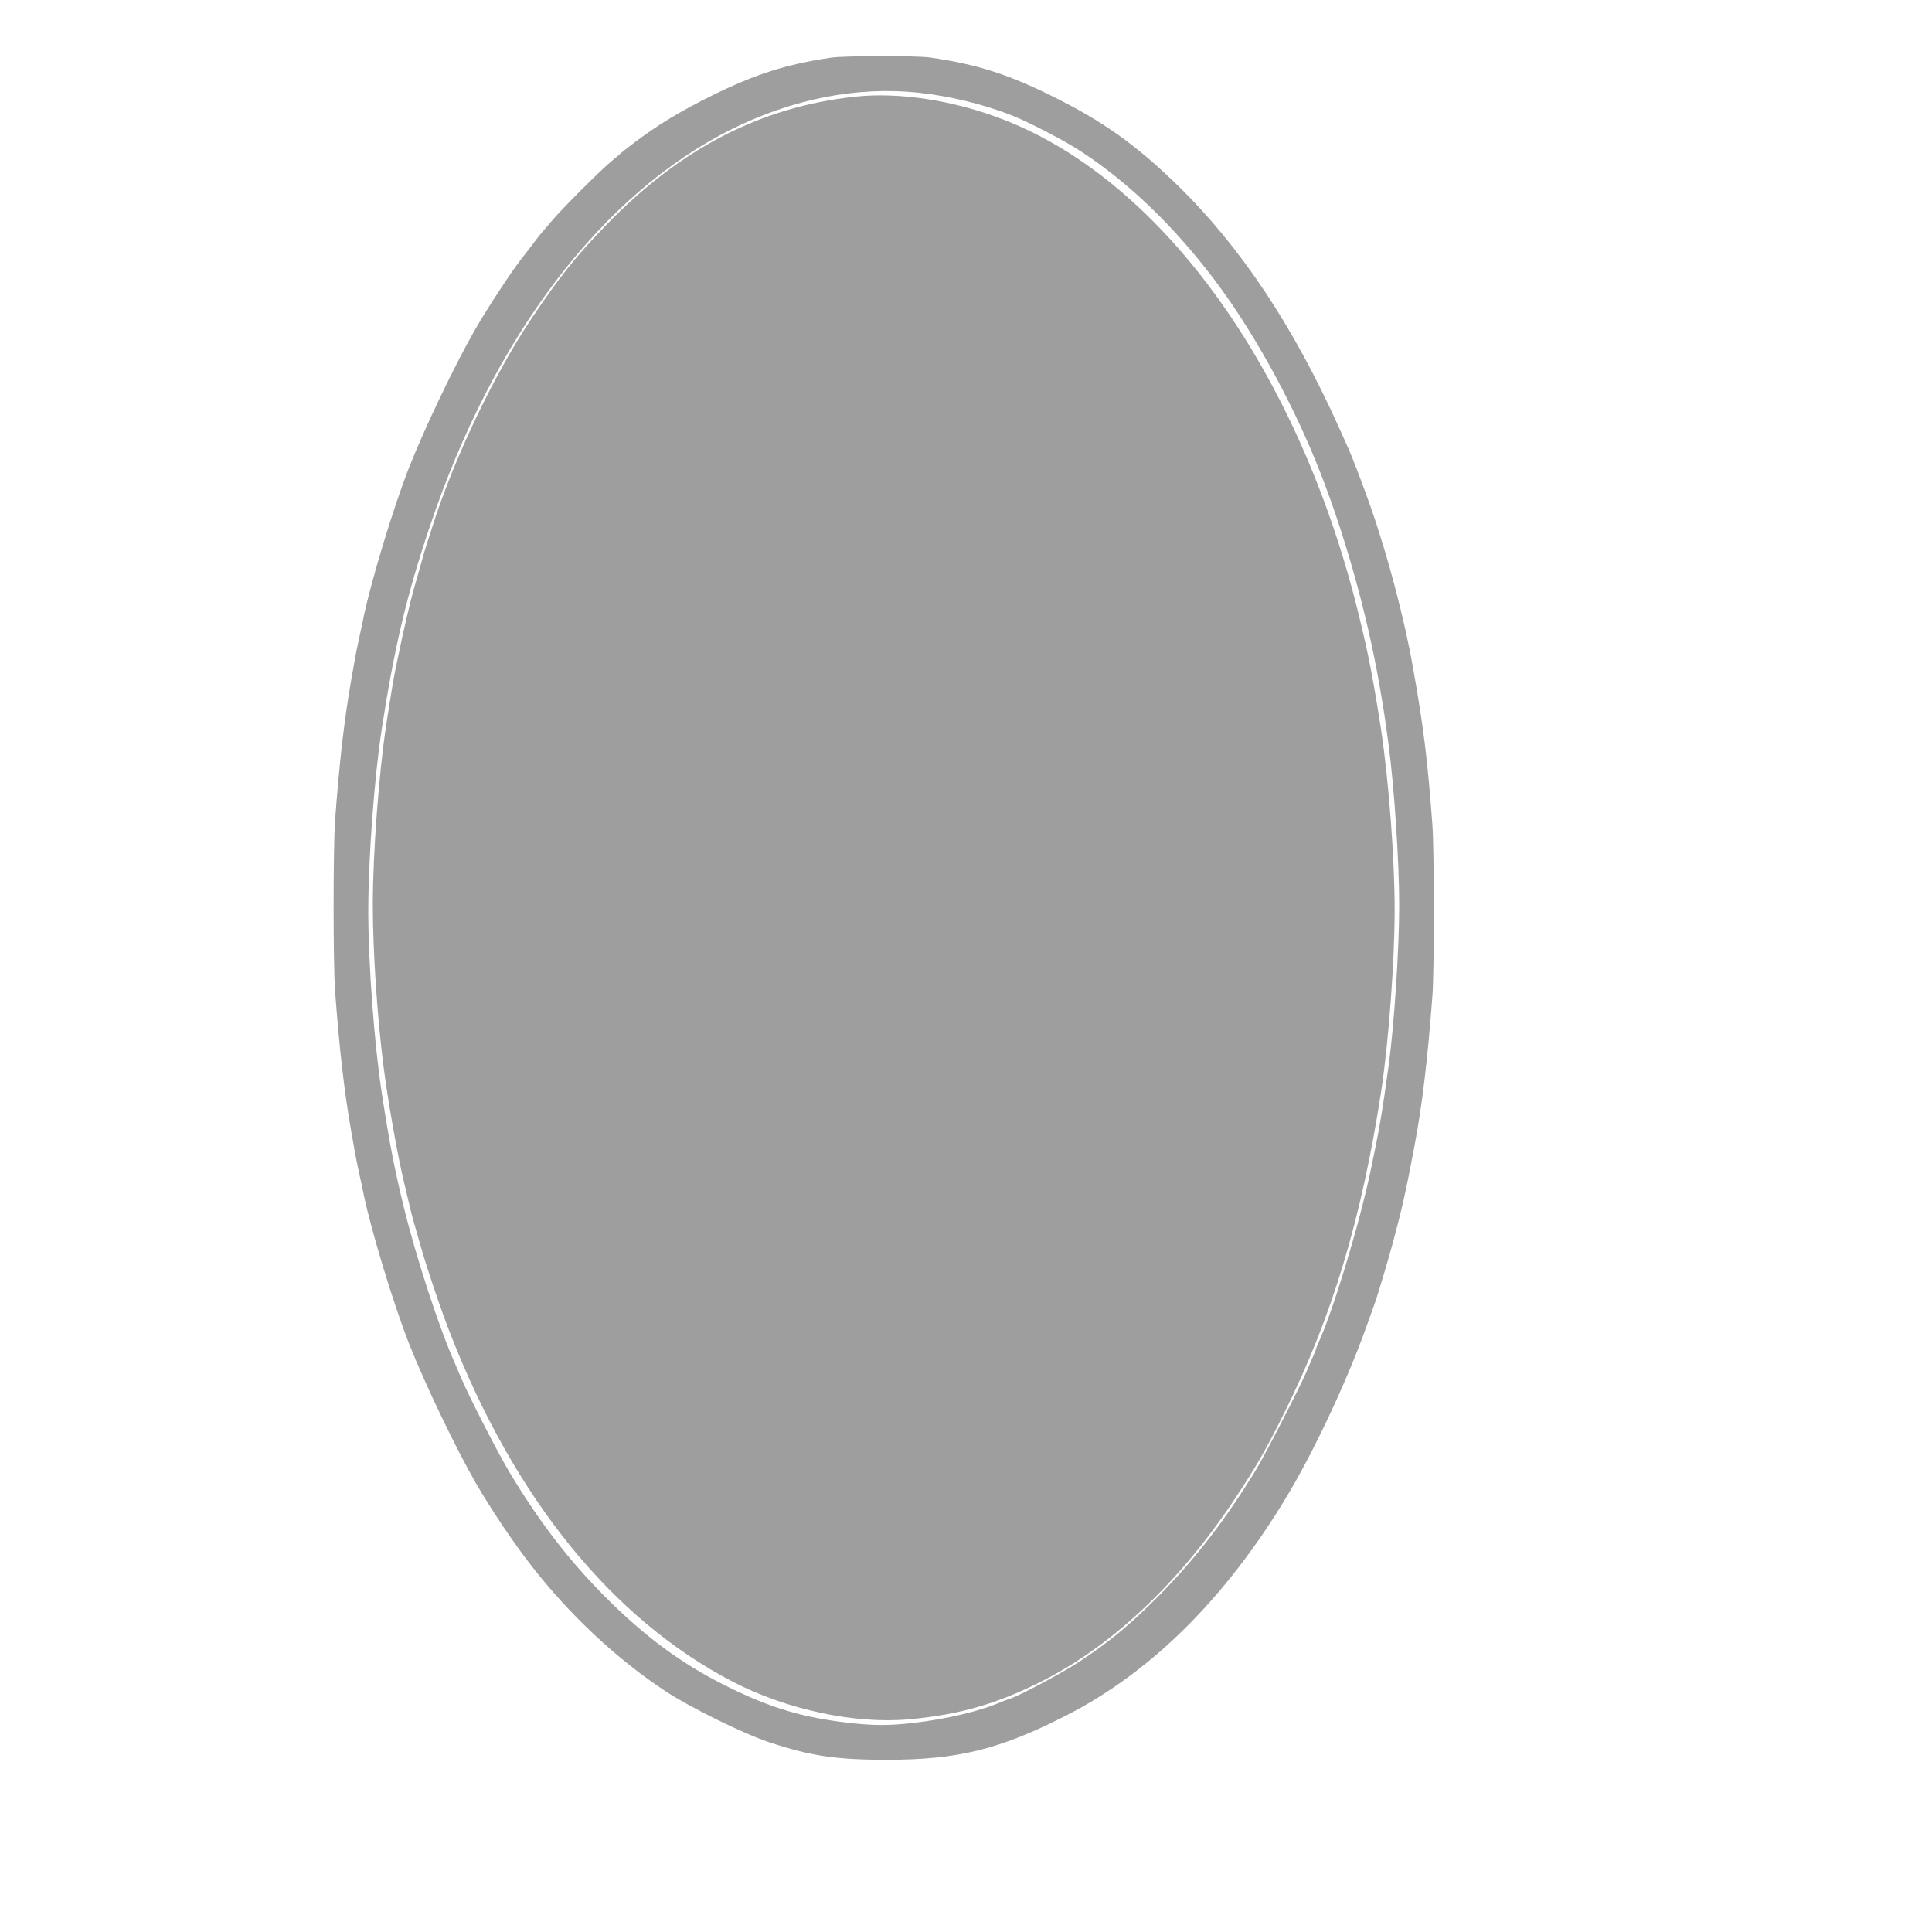
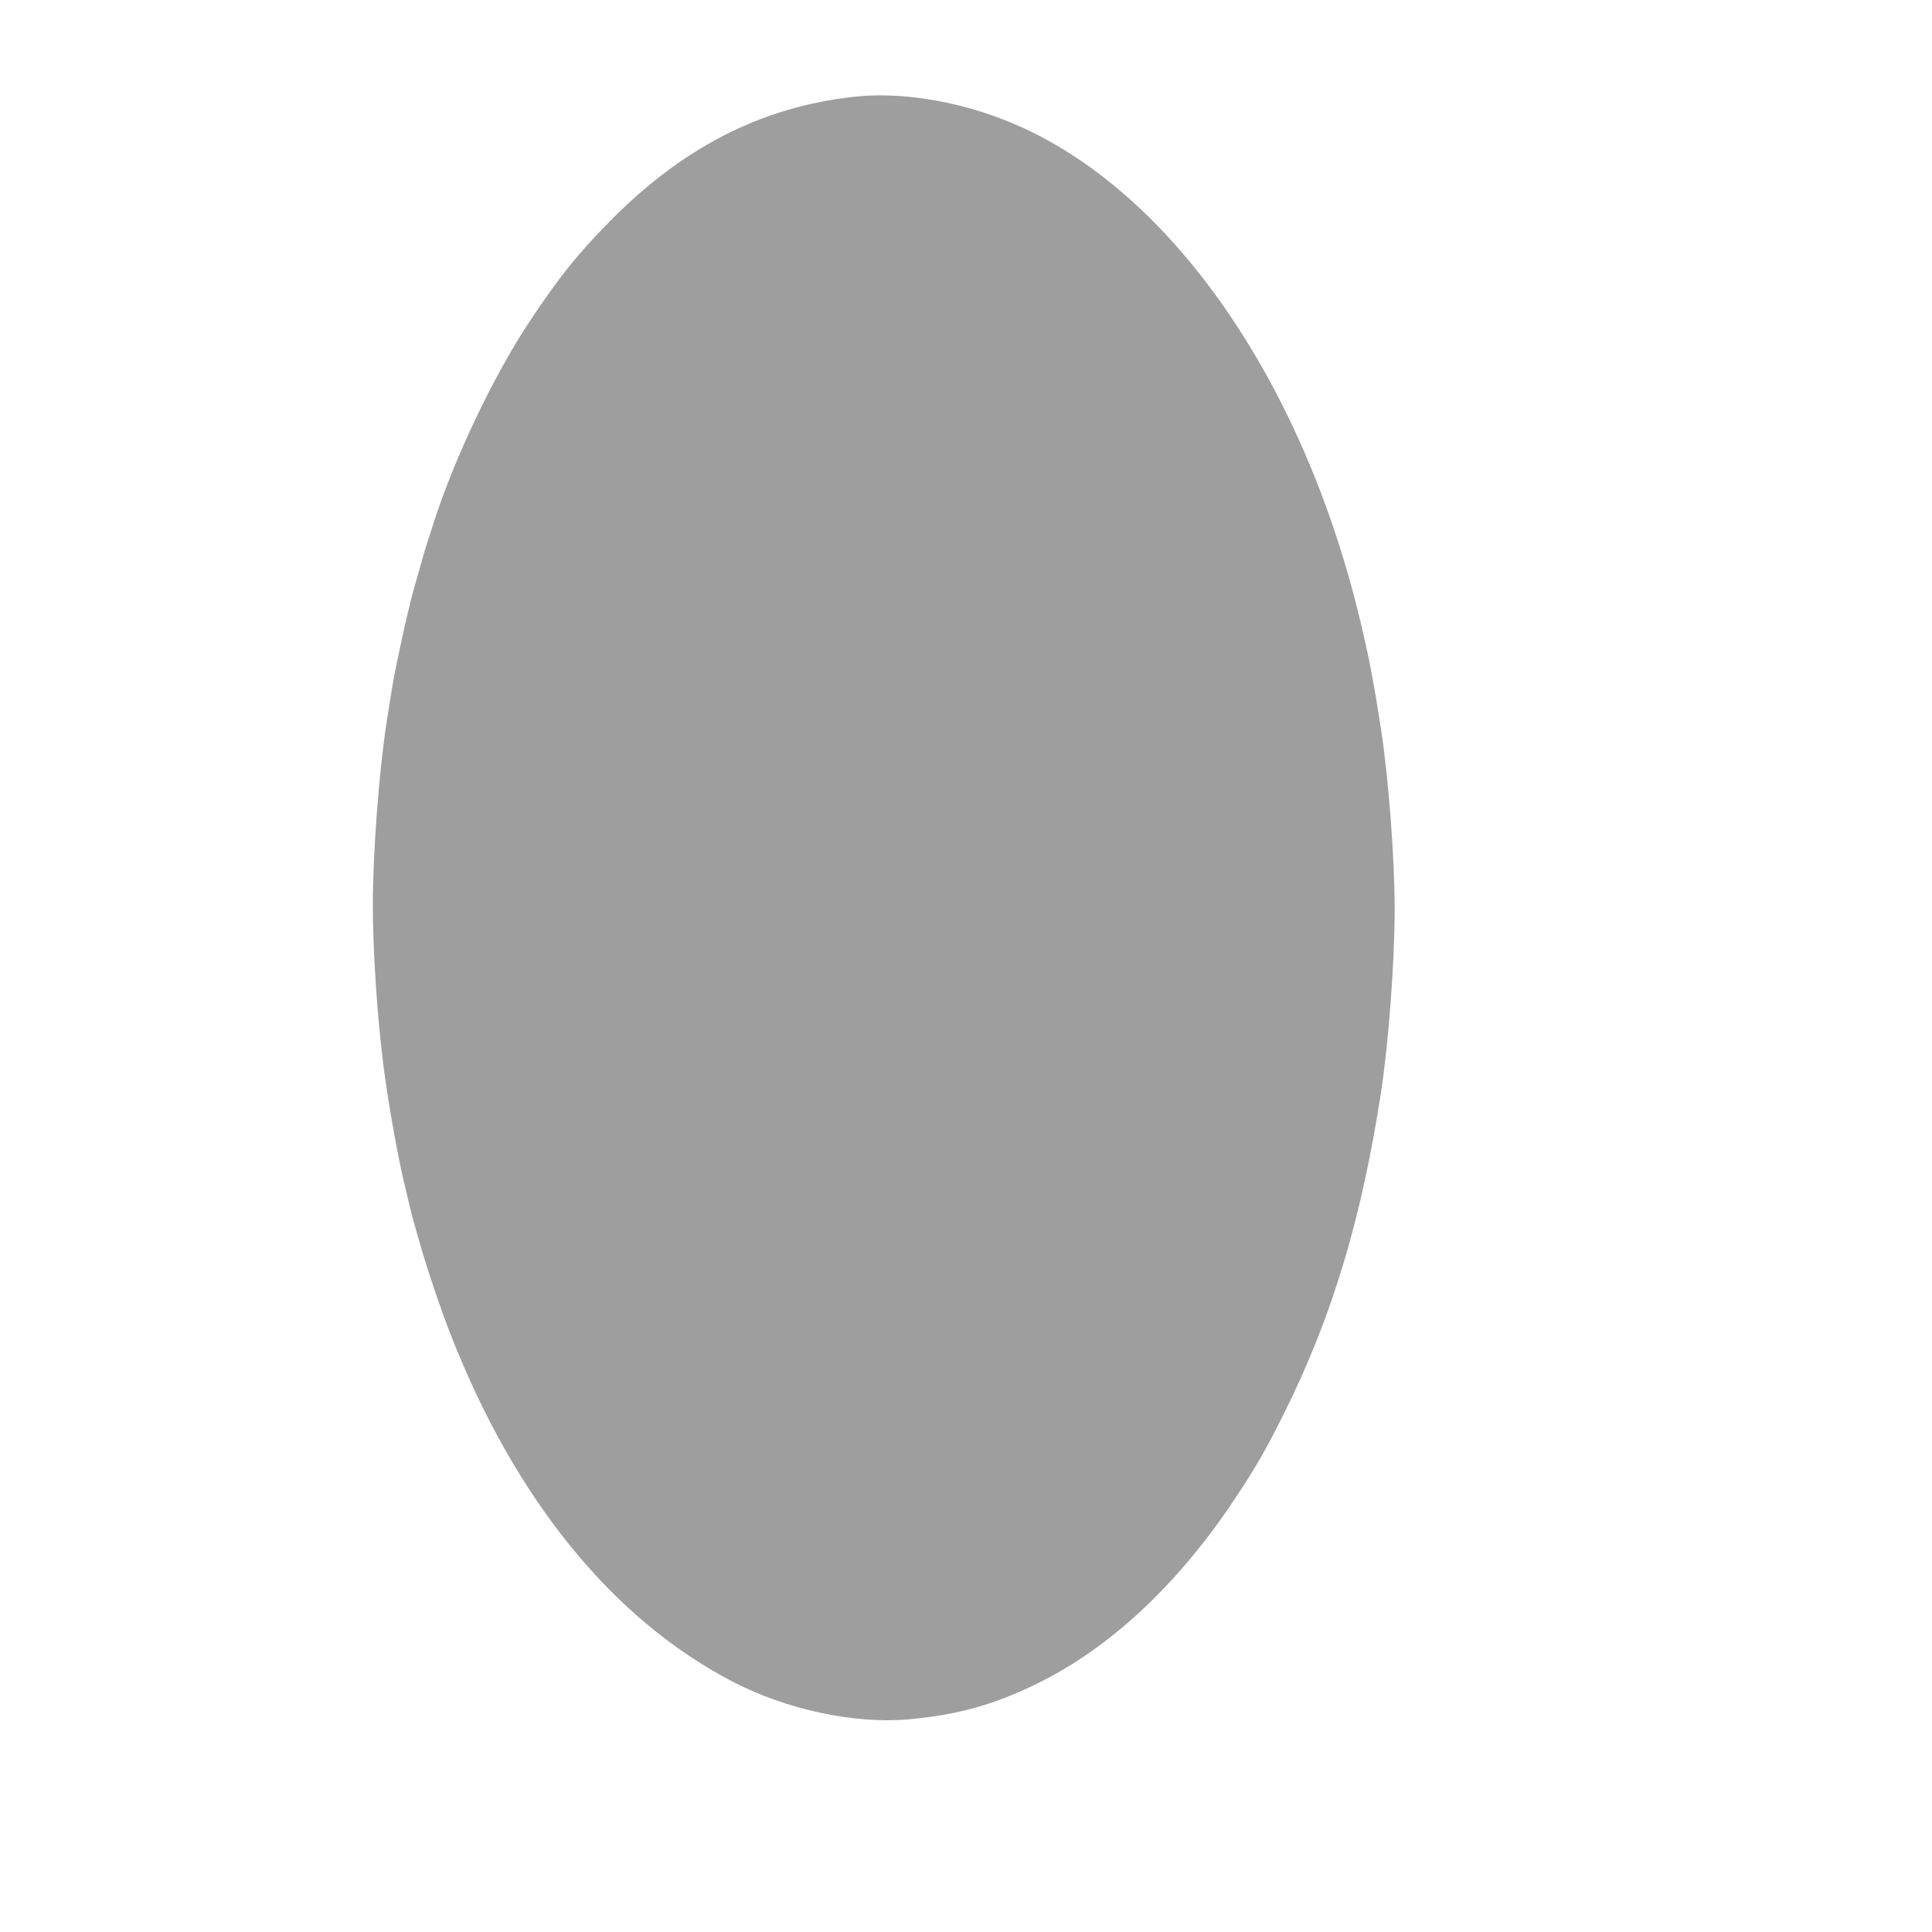
<svg xmlns="http://www.w3.org/2000/svg" version="1.0" width="1280pt" height="1280pt" viewBox="0 0 1280 1280" preserveAspectRatio="xMidYMid meet">
  <g transform="translate(0,1280) scale(0.1,-0.1)" fill="#9e9e9e" stroke="none">
-     <path d="M5505 12418 c-300 -45 -500 -109 -790 -252 -207 -103 -354 -191 -510 -309 -44 -34 -82 -63 -85 -66 -3 -3 -34 -31 -70 -60 -82 -69 -328 -315 -400 -401 -30 -36 -57 -67 -60 -70 -3 -3 -35 -43 -70 -90 -36 -47 -69 -89 -73 -95 -61 -78 -222 -324 -294 -449 -135 -234 -336 -653 -443 -924 -101 -256 -251 -750 -300 -986 -4 -23 -18 -86 -30 -141 -12 -55 -26 -122 -30 -150 -5 -27 -16 -88 -24 -135 -46 -265 -78 -545 -106 -925 -13 -182 -13 -948 0 -1130 28 -380 60 -660 106 -925 8 -47 19 -107 24 -135 4 -27 18 -95 30 -150 12 -55 26 -118 30 -141 49 -236 199 -730 300 -986 108 -273 308 -690 445 -928 97 -167 242 -384 360 -536 257 -332 570 -625 896 -840 161 -106 518 -282 686 -337 274 -91 442 -116 778 -116 471 0 748 68 1194 296 558 286 1049 773 1453 1443 181 300 400 765 527 1120 29 80 56 156 61 170 16 44 81 261 115 385 59 217 90 352 144 640 53 278 89 580 121 1005 13 175 13 953 0 1135 -31 422 -58 648 -130 1050 -57 323 -169 745 -282 1065 -44 126 -120 324 -142 373 -8 18 -38 84 -66 147 -304 674 -651 1195 -1067 1601 -278 271 -496 426 -838 595 -295 145 -494 208 -802 253 -86 13 -573 12 -658 -1z m580 -232 c211 -23 428 -76 615 -149 115 -45 356 -170 463 -241 312 -204 609 -489 875 -839 247 -324 502 -779 679 -1212 180 -440 337 -991 423 -1487 29 -166 34 -203 60 -393 38 -289 70 -770 70 -1065 0 -292 -33 -790 -70 -1060 -42 -312 -65 -441 -120 -700 -76 -359 -249 -927 -345 -1137 -8 -17 -15 -34 -15 -38 0 -3 -8 -25 -19 -48 -10 -23 -31 -71 -46 -107 -48 -111 -269 -540 -329 -640 -205 -337 -409 -602 -656 -850 -192 -192 -322 -299 -525 -433 -110 -72 -395 -224 -455 -242 -14 -4 -38 -13 -55 -20 -141 -62 -365 -115 -585 -140 -158 -18 -262 -18 -420 0 -313 35 -532 101 -825 248 -290 145 -532 323 -797 589 -241 243 -432 491 -632 823 -76 126 -272 509 -323 630 -14 33 -31 74 -38 90 -104 232 -256 697 -339 1035 -64 262 -95 423 -146 755 -50 325 -90 861 -90 1205 0 350 39 884 90 1215 83 538 165 884 317 1335 424 1263 1139 2204 2000 2634 404 201 833 285 1238 242z" />
    <path d="M5660 12159 c-621 -68 -1150 -341 -1640 -846 -201 -206 -315 -349 -505 -633 -245 -367 -514 -933 -652 -1375 -9 -27 -24 -75 -34 -105 -10 -30 -32 -104 -48 -165 -17 -60 -35 -123 -40 -140 -17 -57 -76 -307 -100 -430 -7 -33 -17 -78 -21 -100 -8 -35 -33 -183 -60 -360 -50 -326 -90 -863 -90 -1205 0 -292 29 -737 71 -1065 28 -221 90 -575 135 -765 33 -141 56 -236 65 -265 5 -16 23 -79 40 -140 43 -154 137 -434 202 -600 426 -1094 1074 -1893 1872 -2307 357 -185 806 -281 1166 -249 338 30 598 106 902 263 464 240 898 654 1261 1202 141 213 202 319 325 566 317 637 511 1282 641 2125 50 329 90 865 90 1210 0 339 -40 862 -90 1190 -51 332 -82 492 -146 755 -393 1612 -1295 2873 -2349 3285 -331 130 -699 187 -995 154z" />
  </g>
</svg>